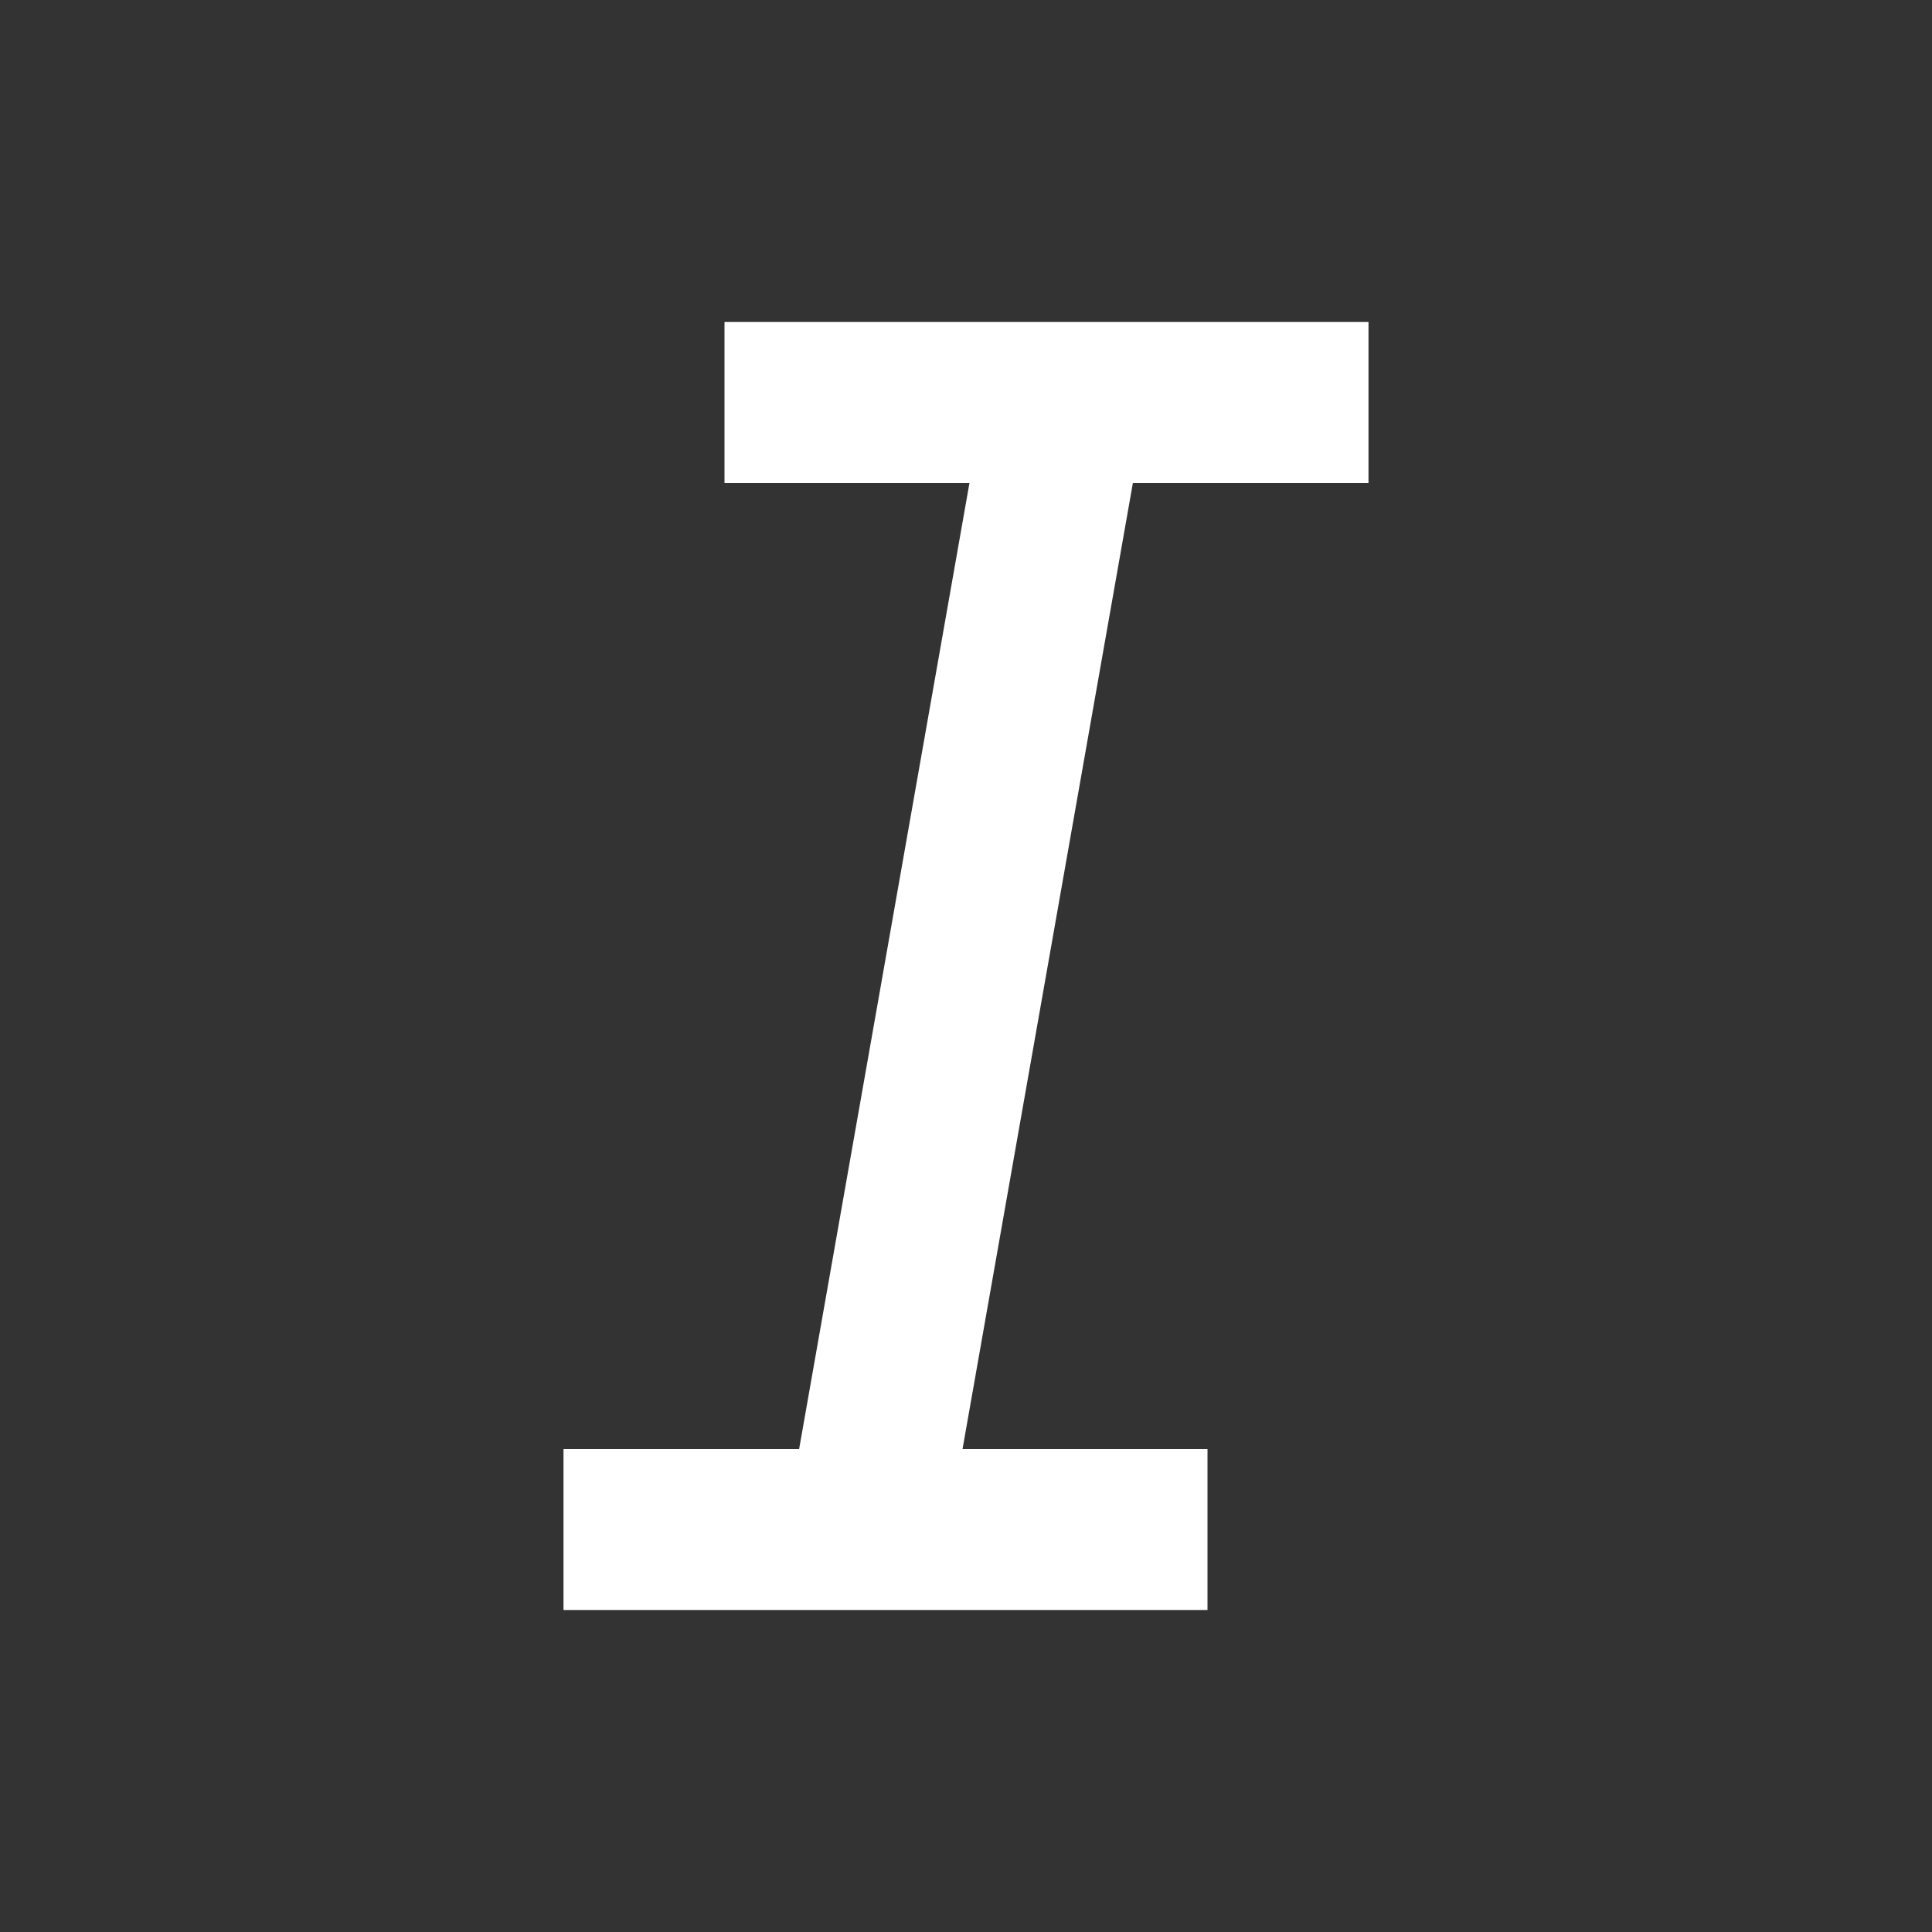
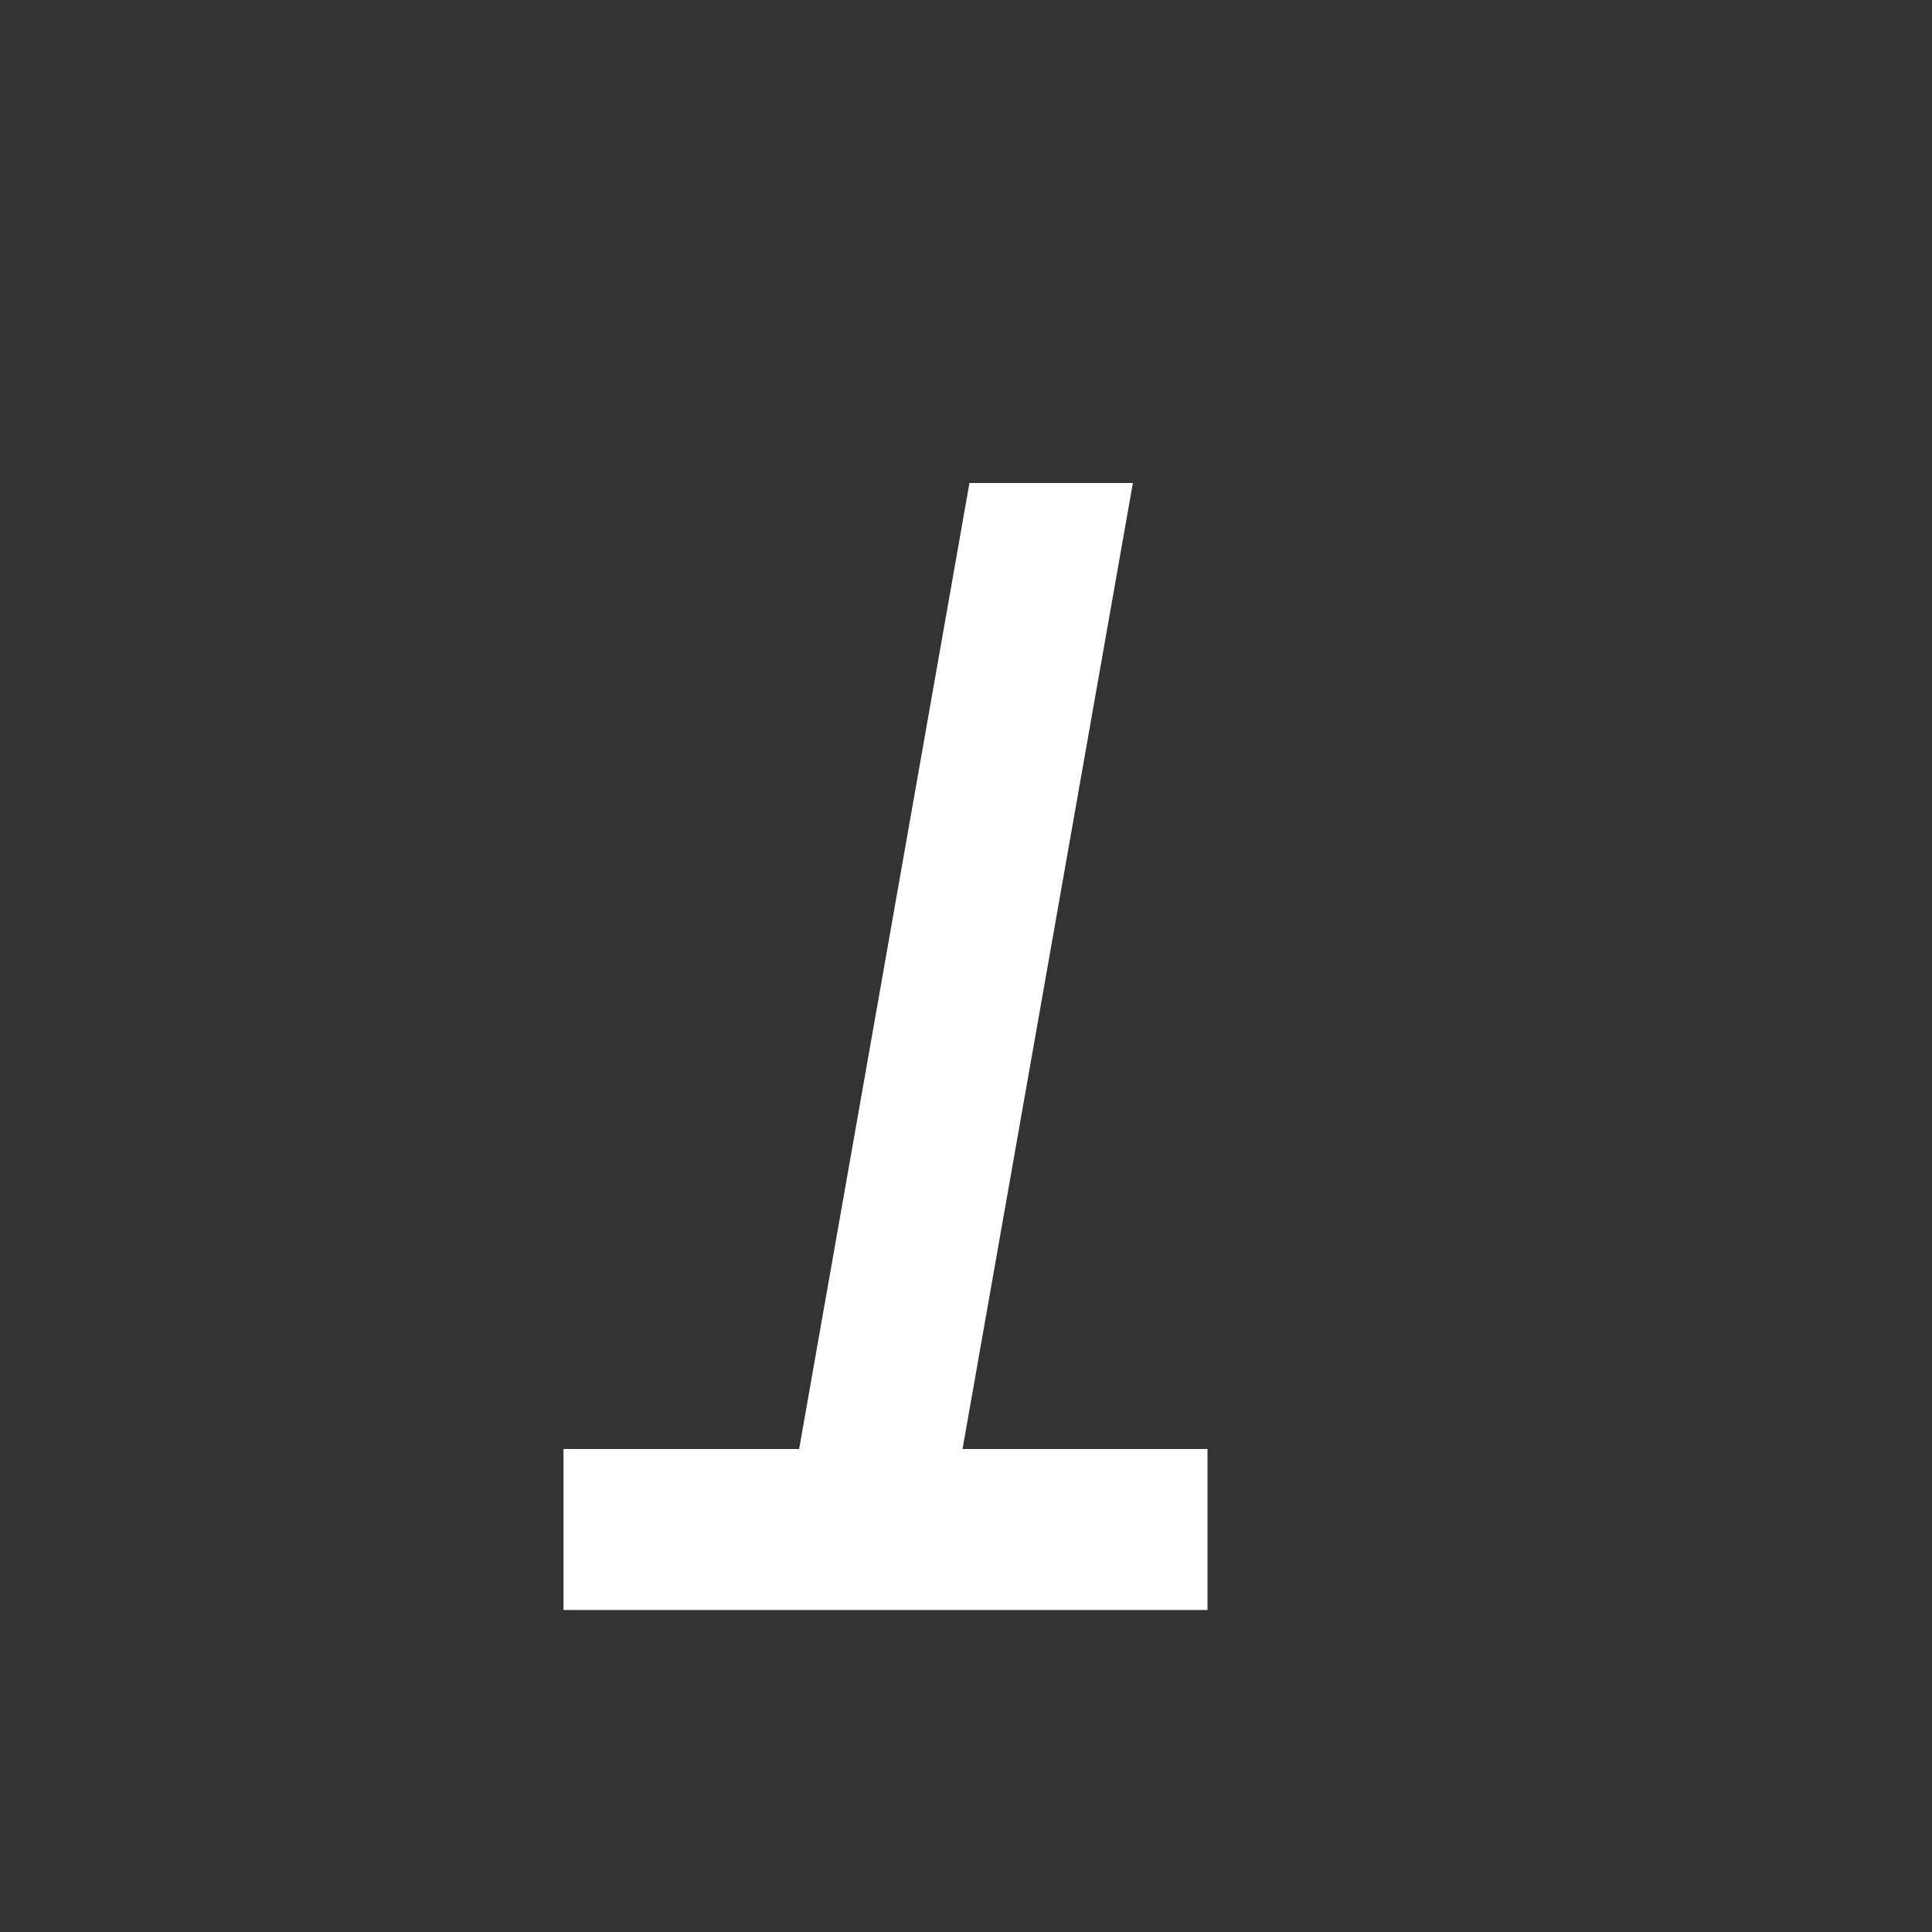
<svg xmlns="http://www.w3.org/2000/svg" viewBox="0 0 24 24">
  <rect x="0" y="0" width="24" height="24" fill="#333333" stroke="none" />
-   <path d="M15 20H7V18H9.927L12.043 6H9V4H17V6H14.073L11.957 18H15V20Z" fill="rgba(255,255,255,1)" />
+   <path d="M15 20H7V18H9.927L12.043 6H9H17V6H14.073L11.957 18H15V20Z" fill="rgba(255,255,255,1)" />
</svg>